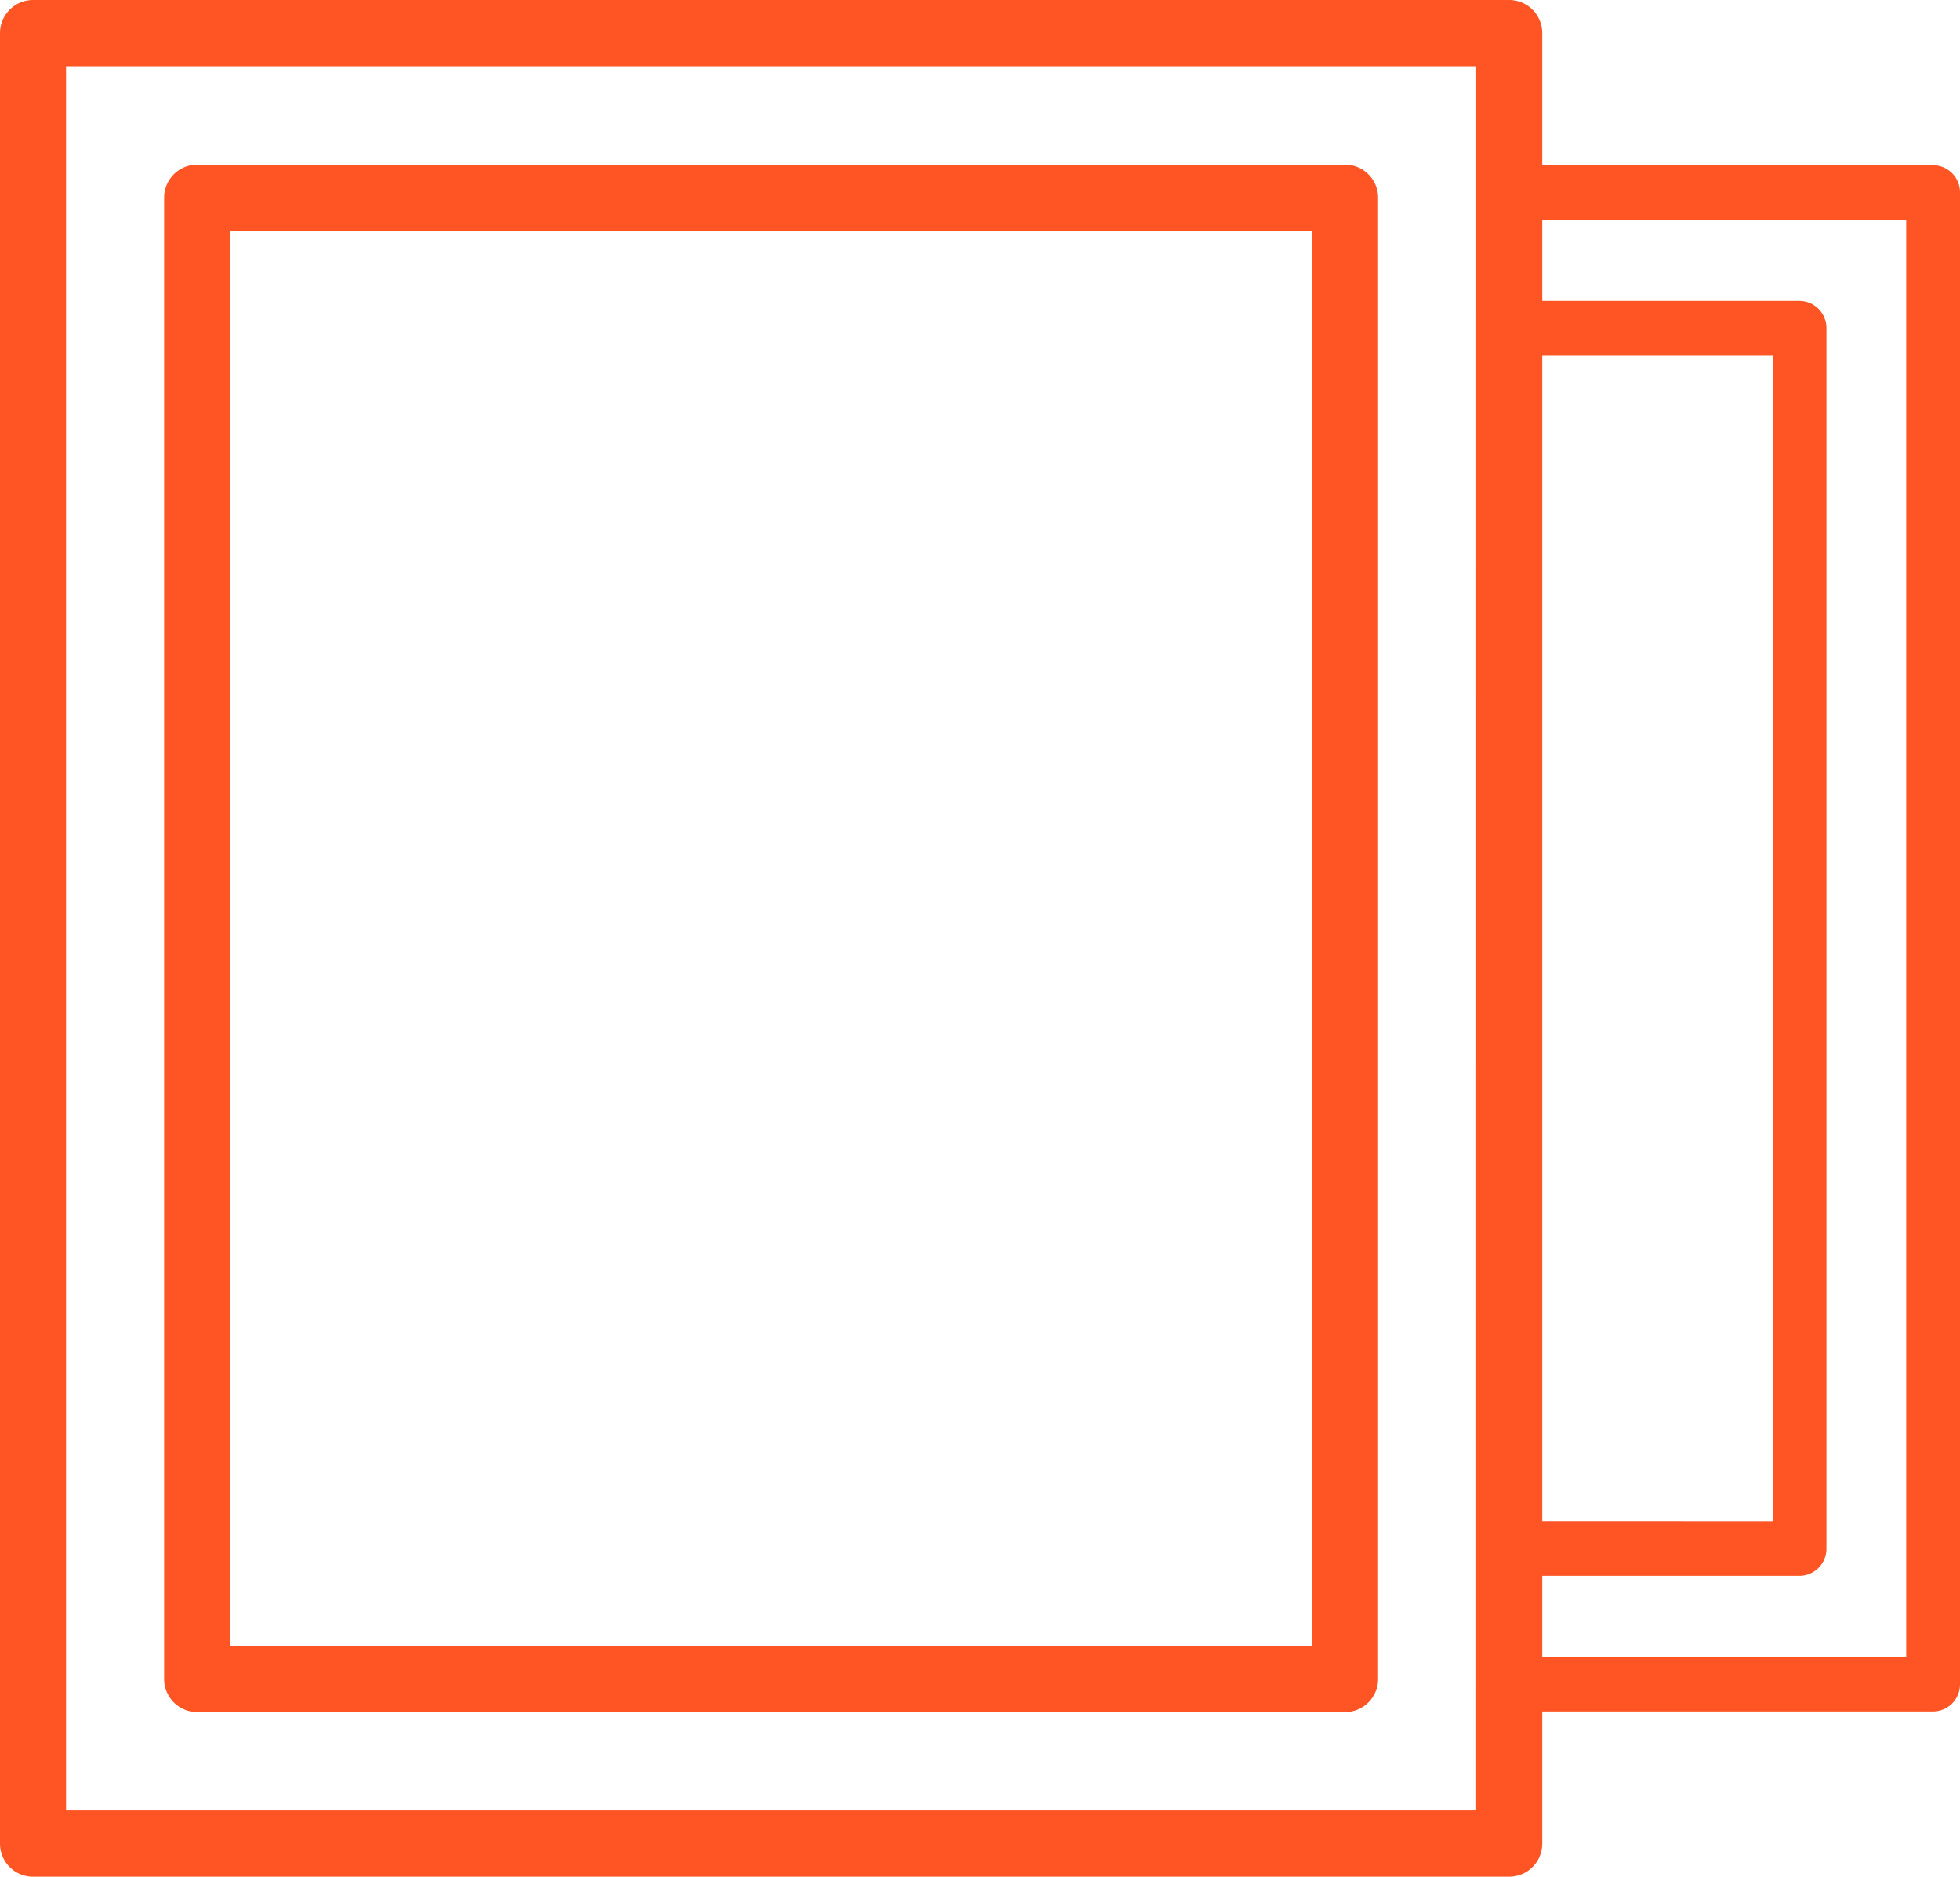
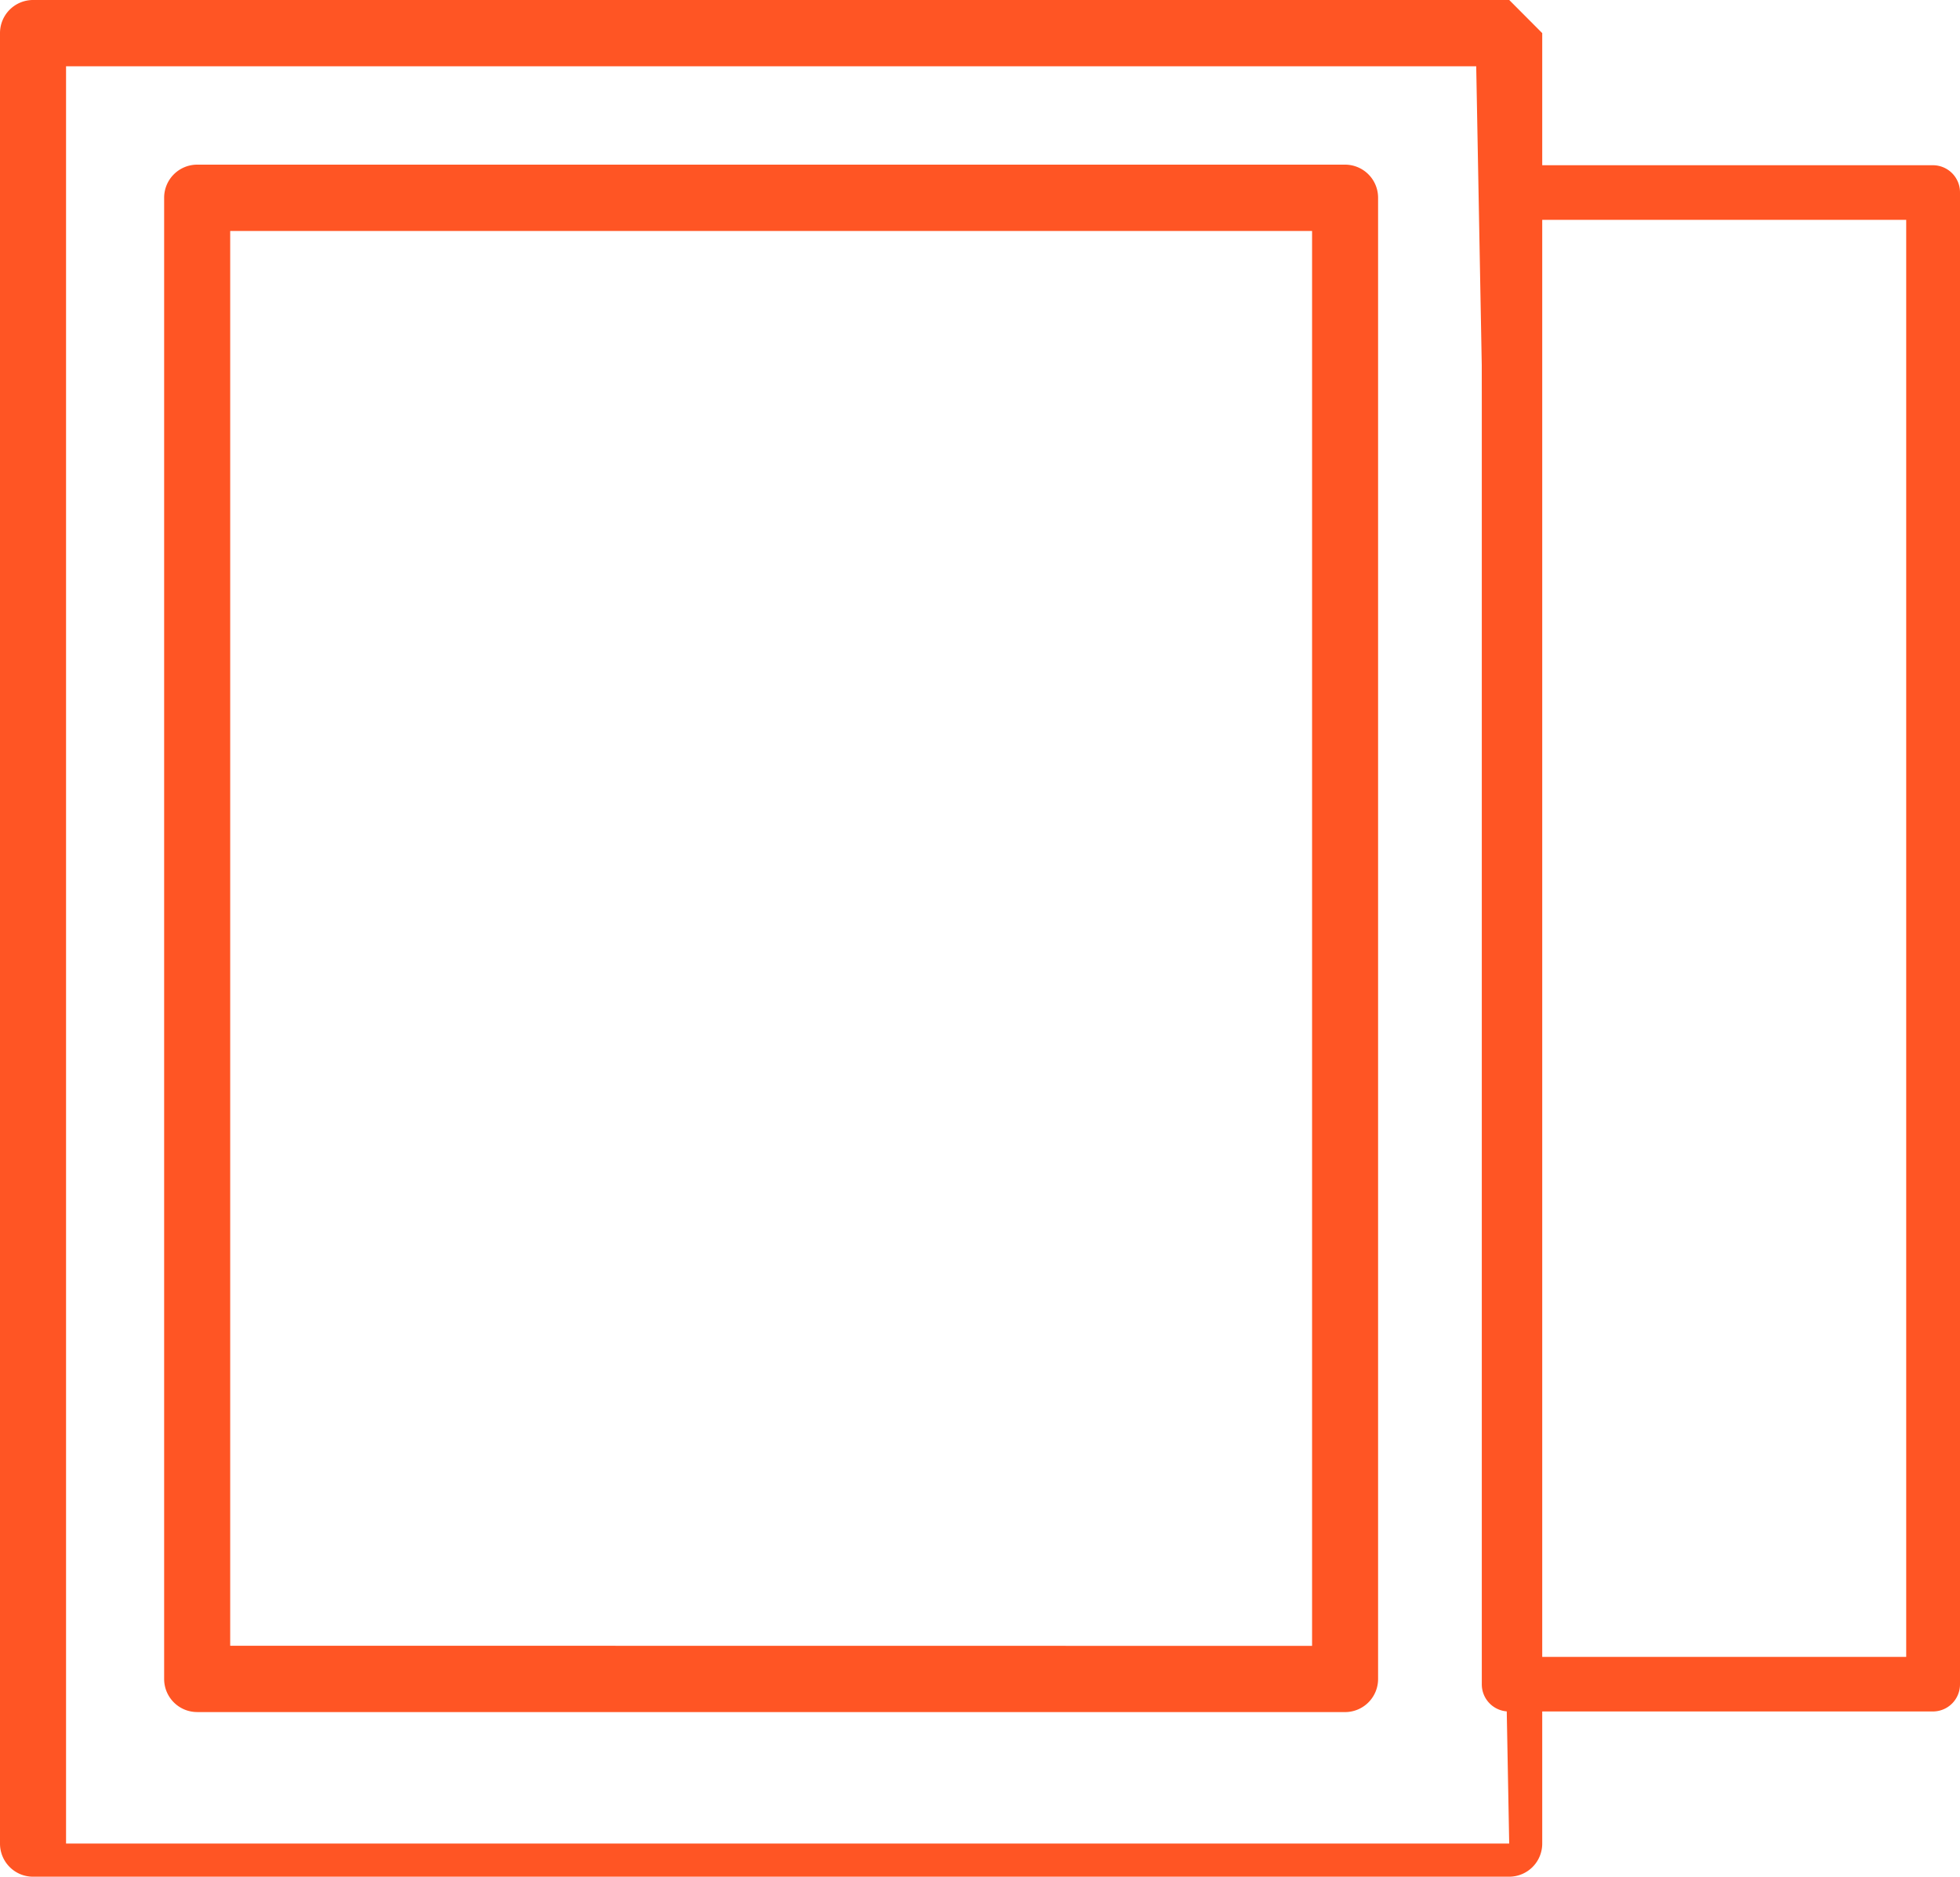
<svg xmlns="http://www.w3.org/2000/svg" width="47" height="45" viewBox="0 0 47 45" fill="none">
-   <path d="M36.191 0H.791A.793.793 0 0 0 0 .794v43.412c0 .439.354.794.792.794H36.19a.793.793 0 0 0 .792-.794V.794A.793.793 0 0 0 36.19 0m-.792 43.411H1.584V1.589h33.815z" fill="#FF5524" />
+   <path d="M36.191 0H.791A.793.793 0 0 0 0 .794v43.412c0 .439.354.794.792.794H36.19a.793.793 0 0 0 .792-.794V.794m-.792 43.411H1.584V1.589h33.815z" fill="#FF5524" />
  <path d="M4.728 41.053h27.527a.793.793 0 0 0 .791-.795V4.742a.793.793 0 0 0-.791-.794H4.728a.793.793 0 0 0-.792.794v35.516c0 .44.355.794.792.794m.792-1.59V5.538h25.943v33.927zm40.836-35.5H36.177a.65.65 0 0 0-.644.655v35.767a.65.65 0 0 0 .644.654h10.179a.65.65 0 0 0 .644-.654V4.617a.65.65 0 0 0-.644-.655M45.71 39.73h-8.89V5.271h8.89z" fill="#FF5524" />
-   <path d="M36.177 37.786h6.976a.65.65 0 0 0 .644-.655V7.87a.65.65 0 0 0-.644-.654h-6.976a.65.65 0 0 0-.644.654v29.262a.65.65 0 0 0 .644.655m.645-1.31V8.525h5.686v27.953z" fill="#FF5524" />
</svg>